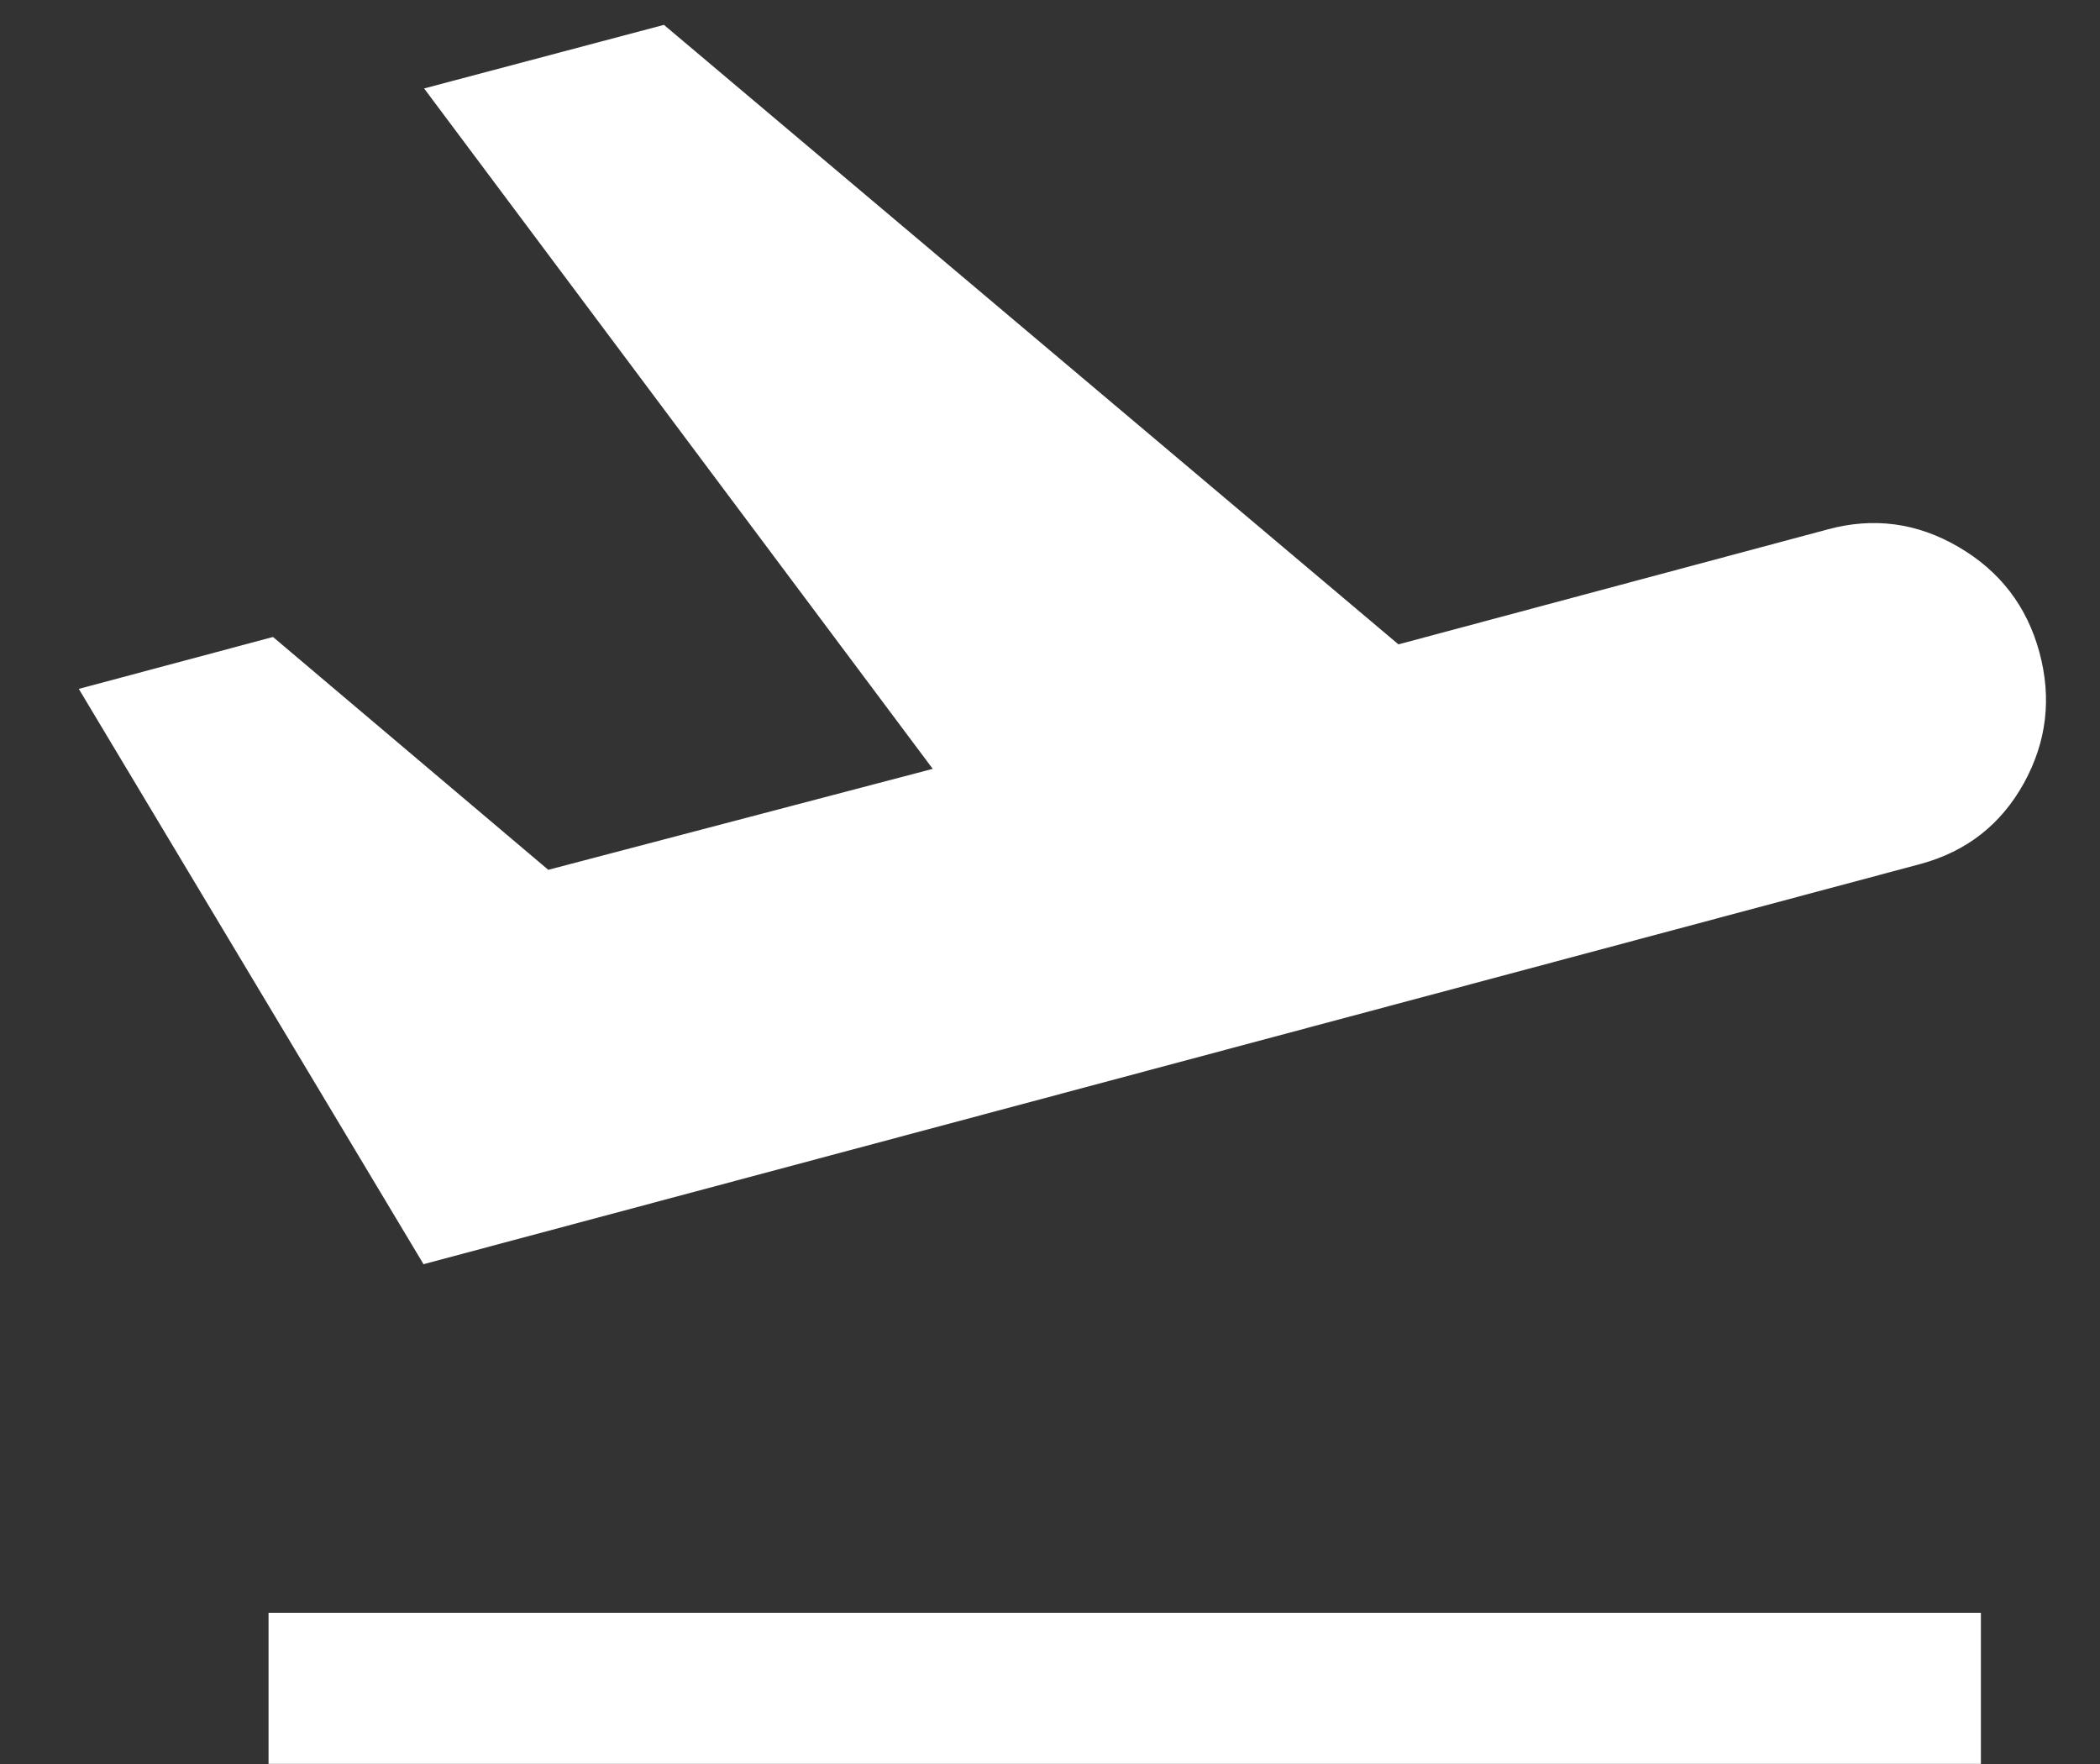
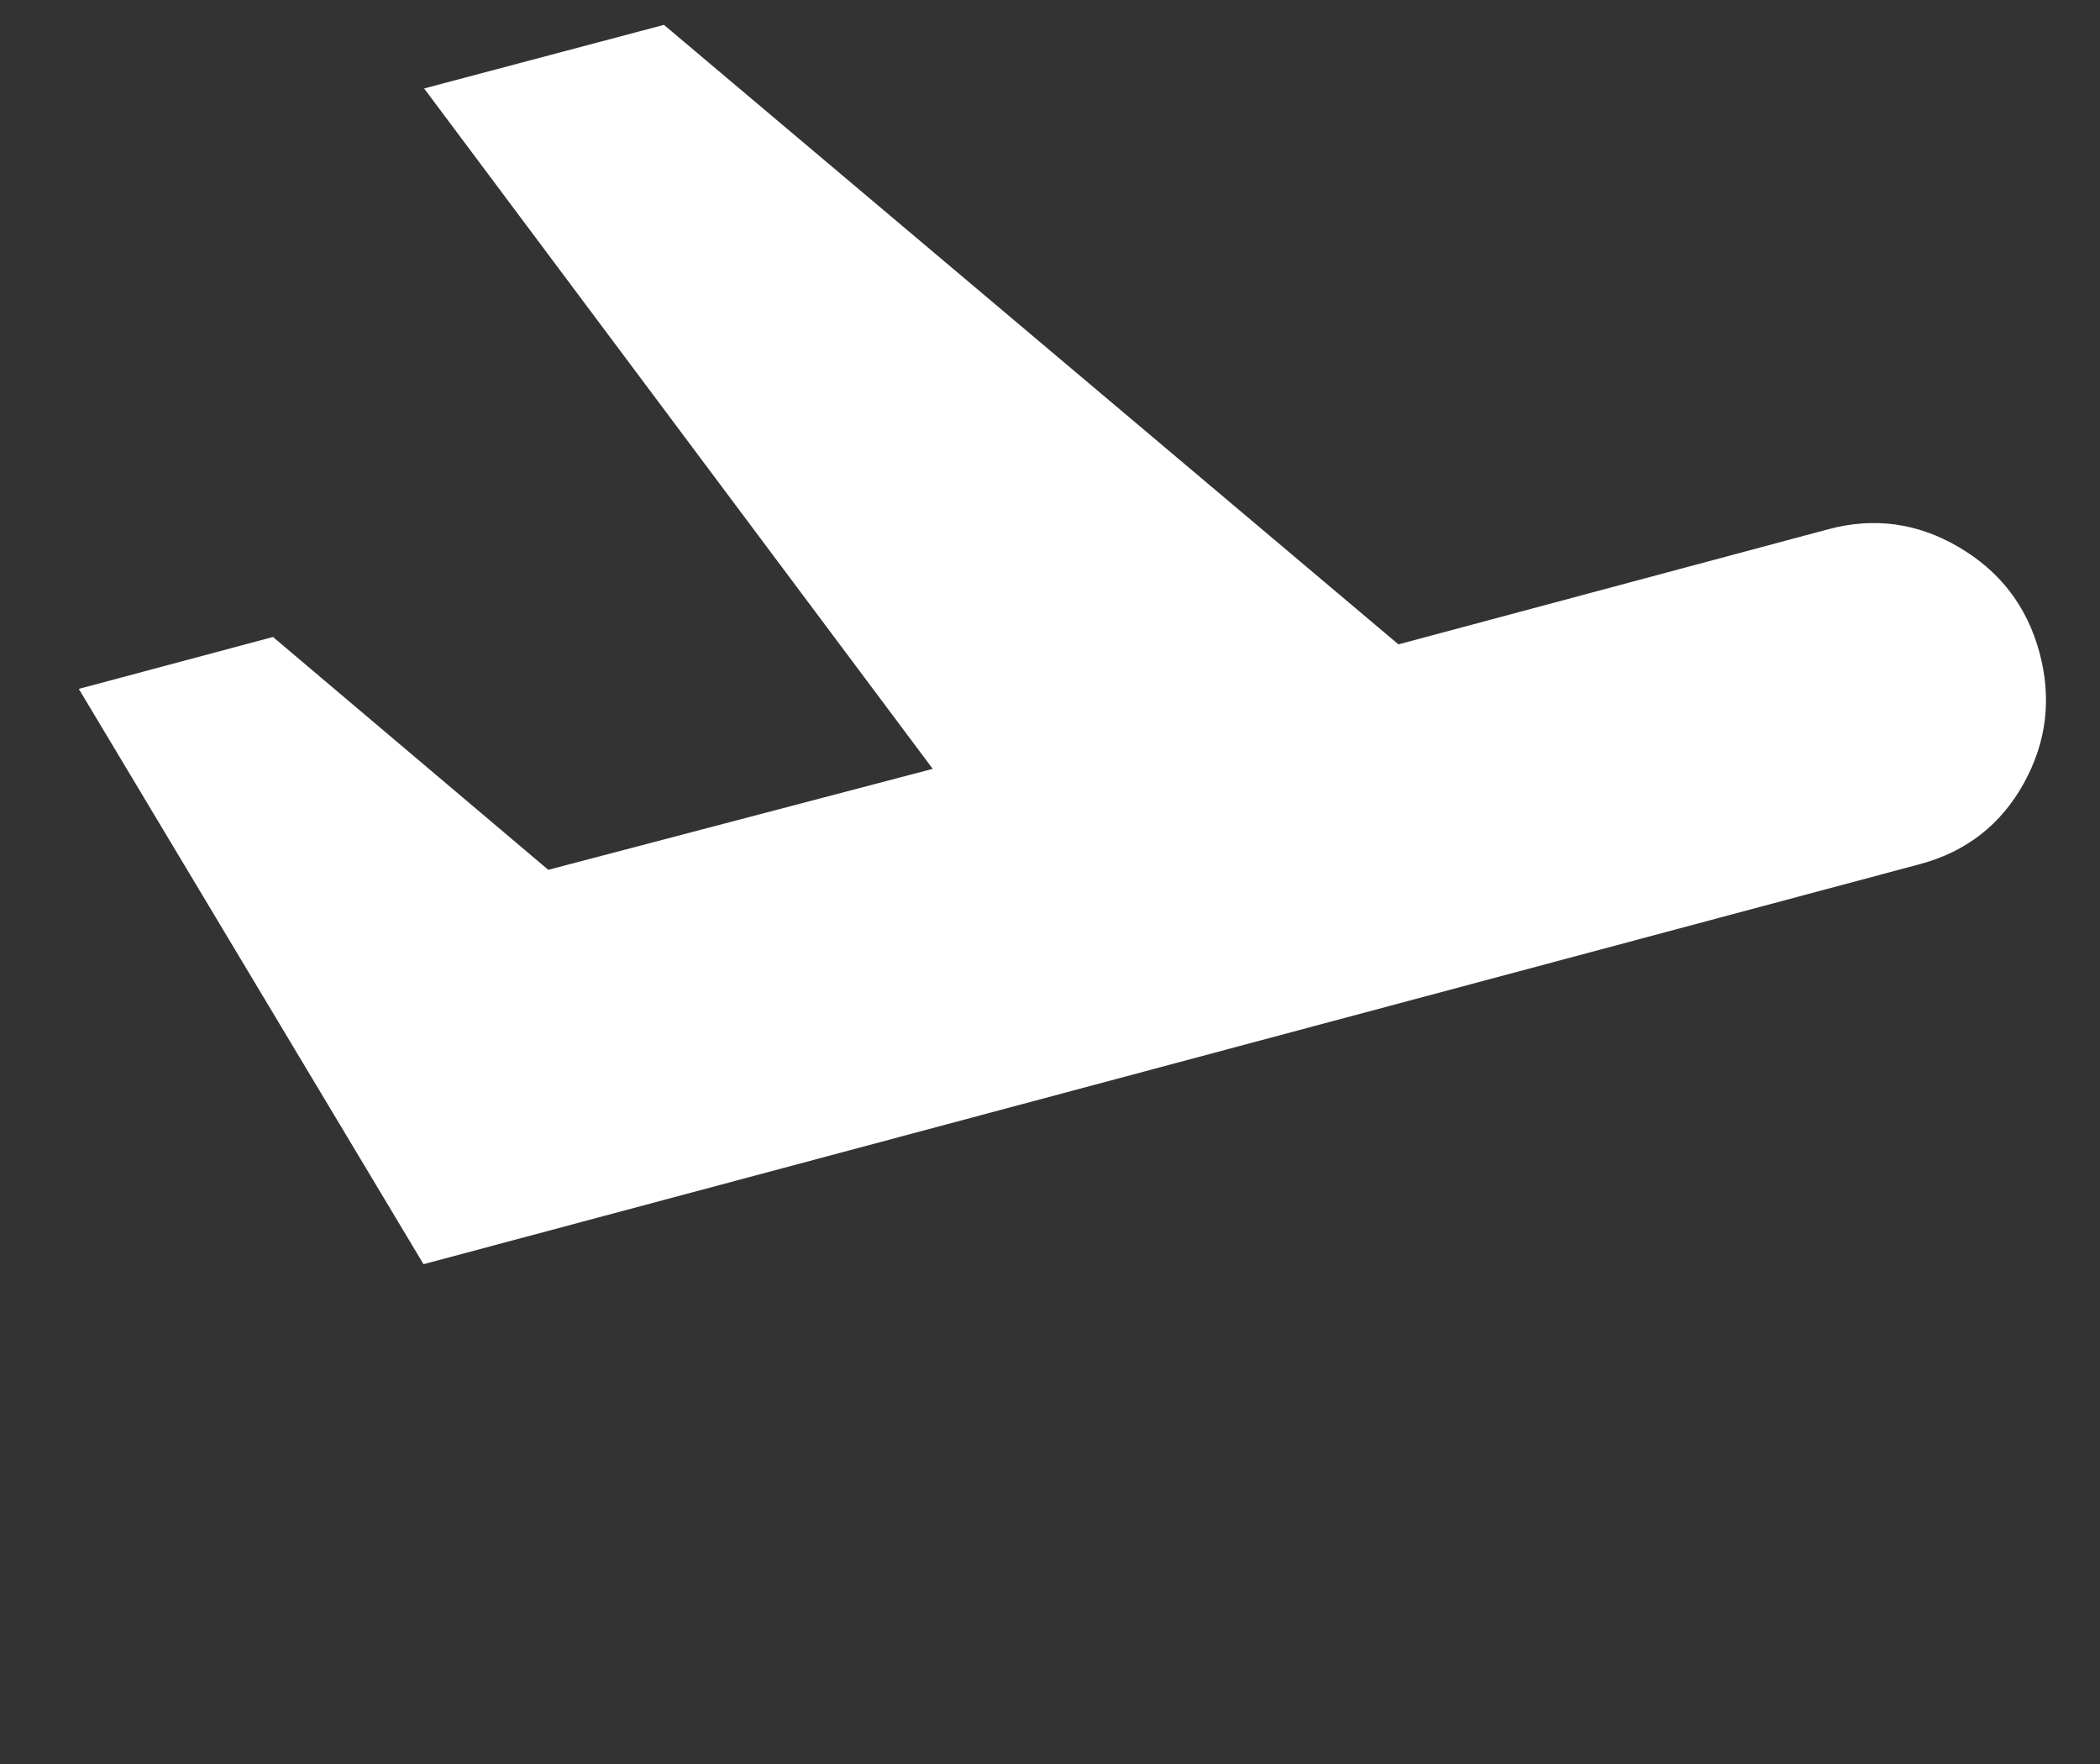
<svg xmlns="http://www.w3.org/2000/svg" width="25" height="21" viewBox="0 0 25 21" fill="none">
  <rect x="0" y="0" width="25" height="21" fill="#333333" stroke="none" />
-   <path d="M3.197 20.999V19.2H23.582V20.999H3.197ZM5.042 15.05L0.938 8.201L3.25 7.583L6.527 10.355L11.104 9.153L5.049 1.053L7.904 0.296L16.648 7.671L21.756 6.303C22.303 6.154 22.823 6.223 23.315 6.511C23.808 6.798 24.129 7.216 24.278 7.763C24.427 8.31 24.366 8.83 24.094 9.323C23.822 9.815 23.412 10.136 22.865 10.285L5.042 15.05Z" fill="white" />
+   <path d="M3.197 20.999V19.2H23.582H3.197ZM5.042 15.05L0.938 8.201L3.25 7.583L6.527 10.355L11.104 9.153L5.049 1.053L7.904 0.296L16.648 7.671L21.756 6.303C22.303 6.154 22.823 6.223 23.315 6.511C23.808 6.798 24.129 7.216 24.278 7.763C24.427 8.31 24.366 8.83 24.094 9.323C23.822 9.815 23.412 10.136 22.865 10.285L5.042 15.05Z" fill="white" />
</svg>